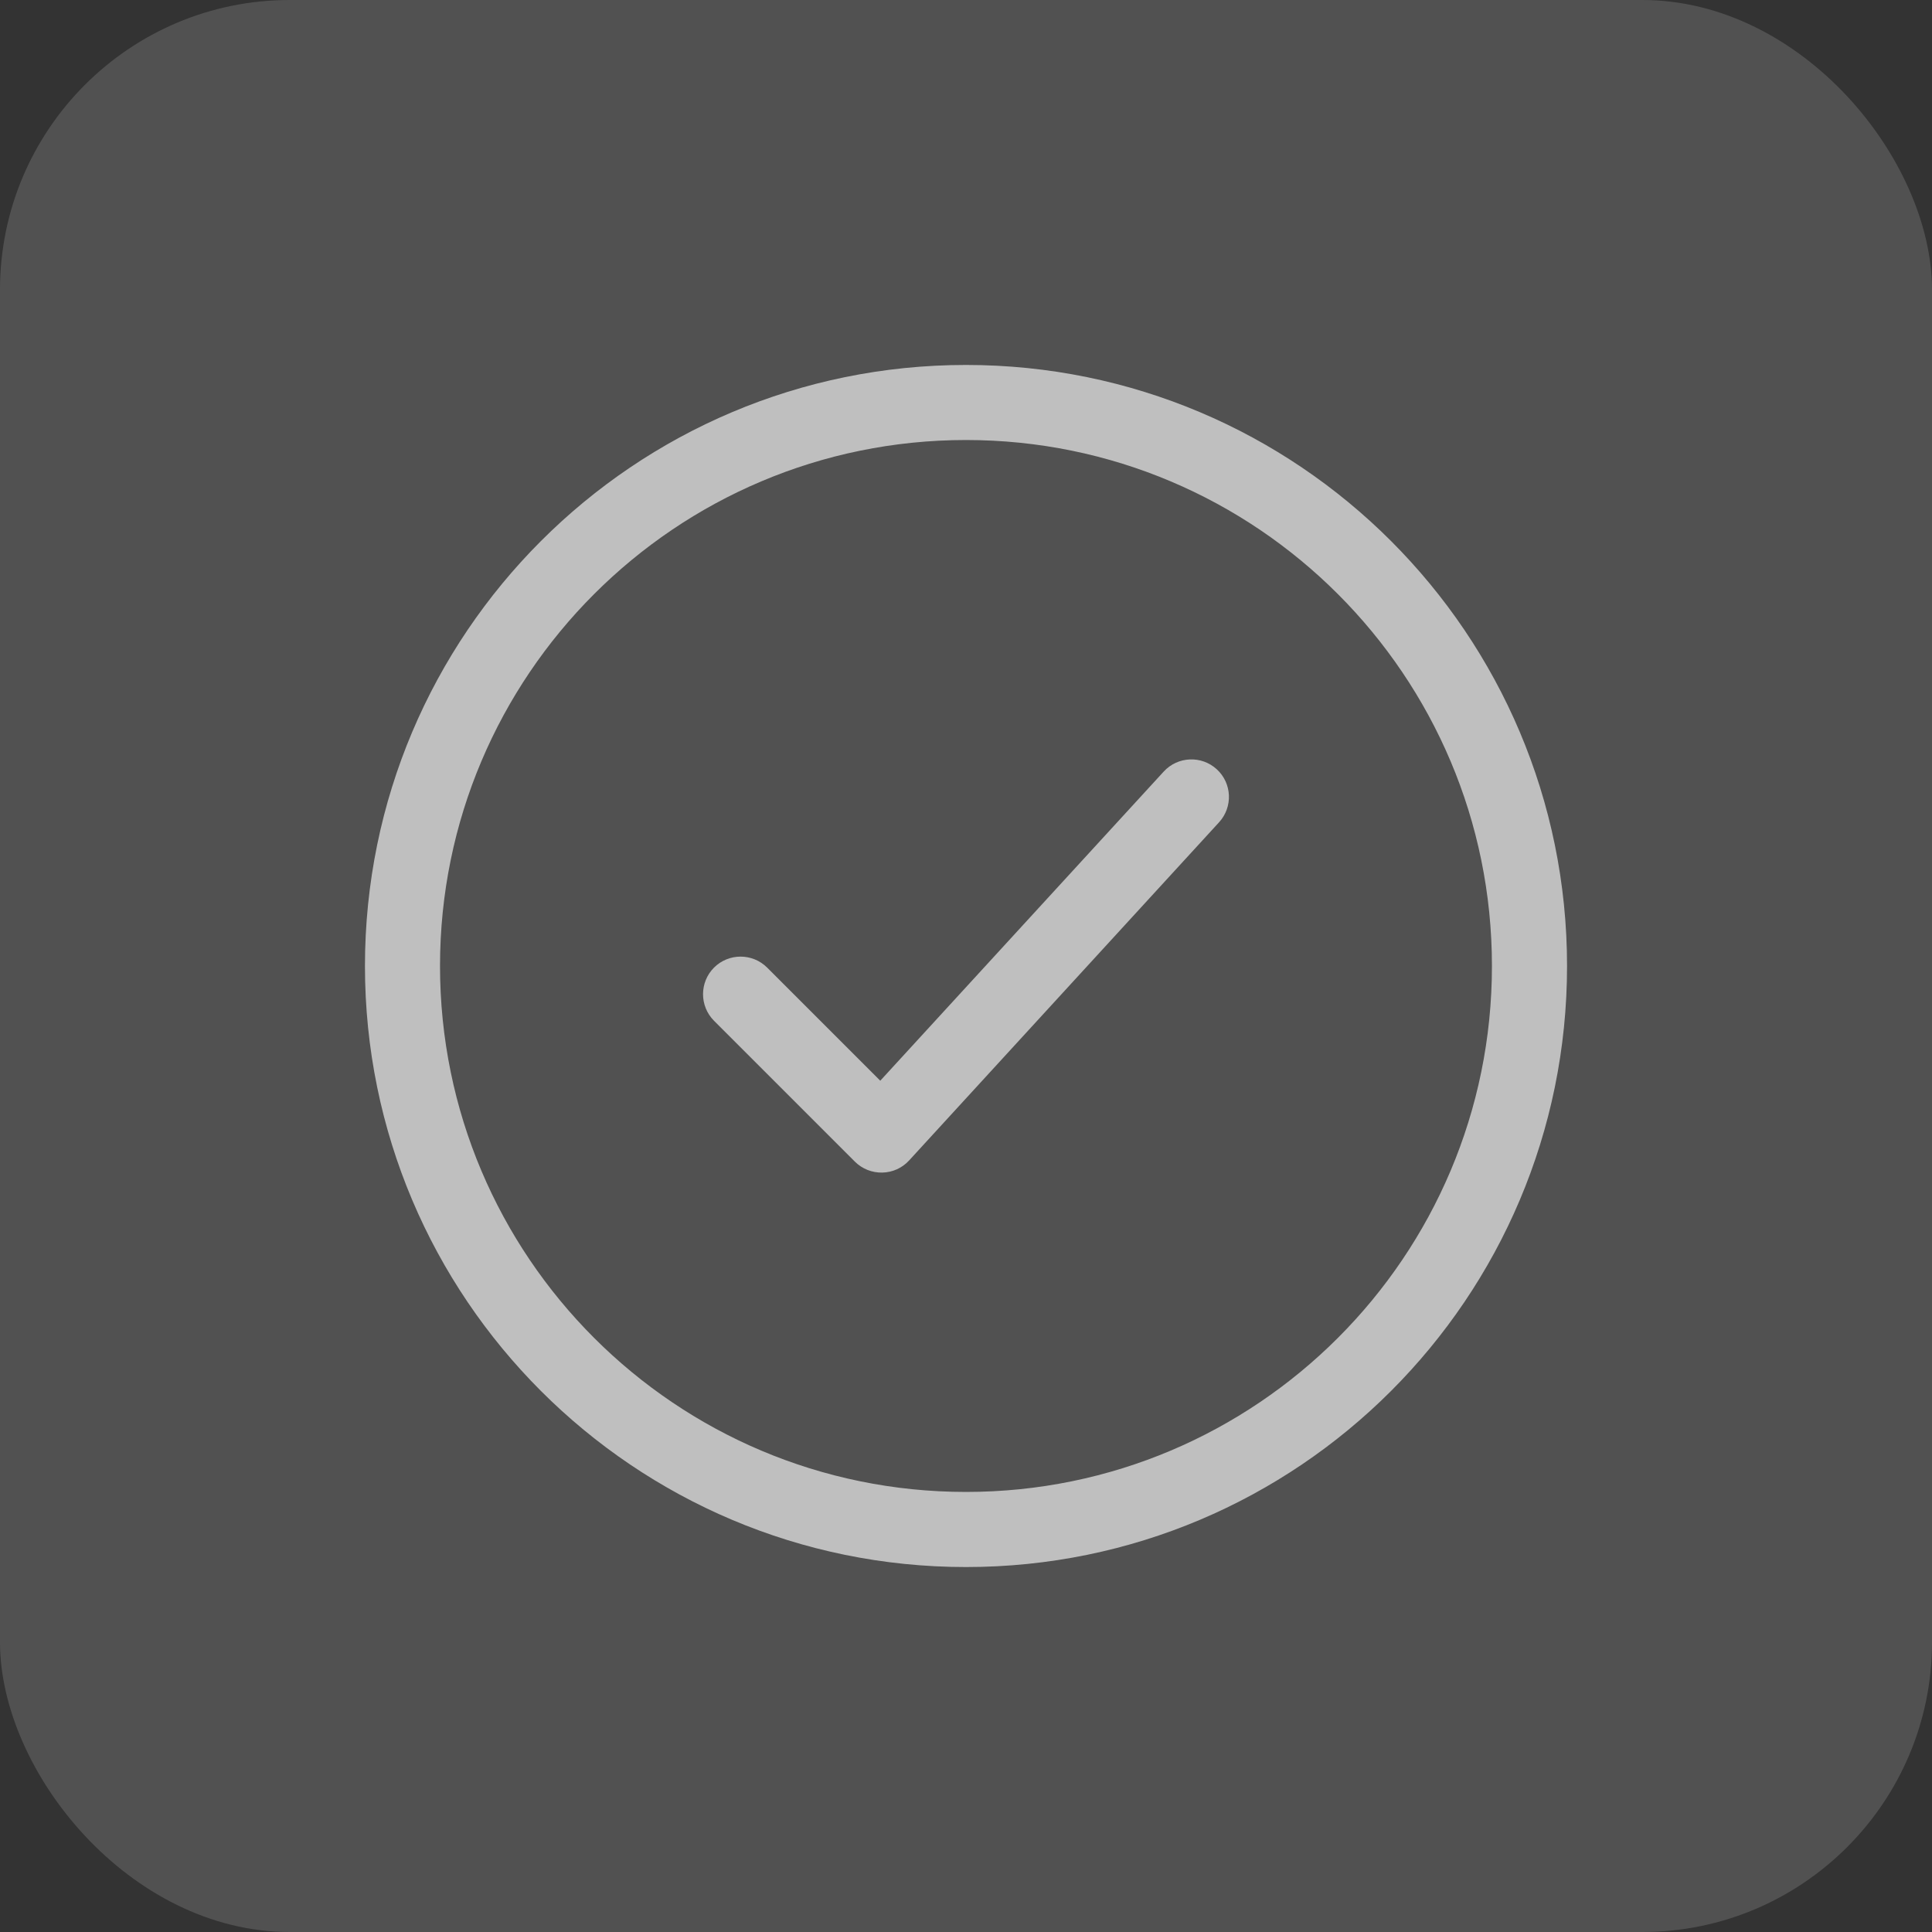
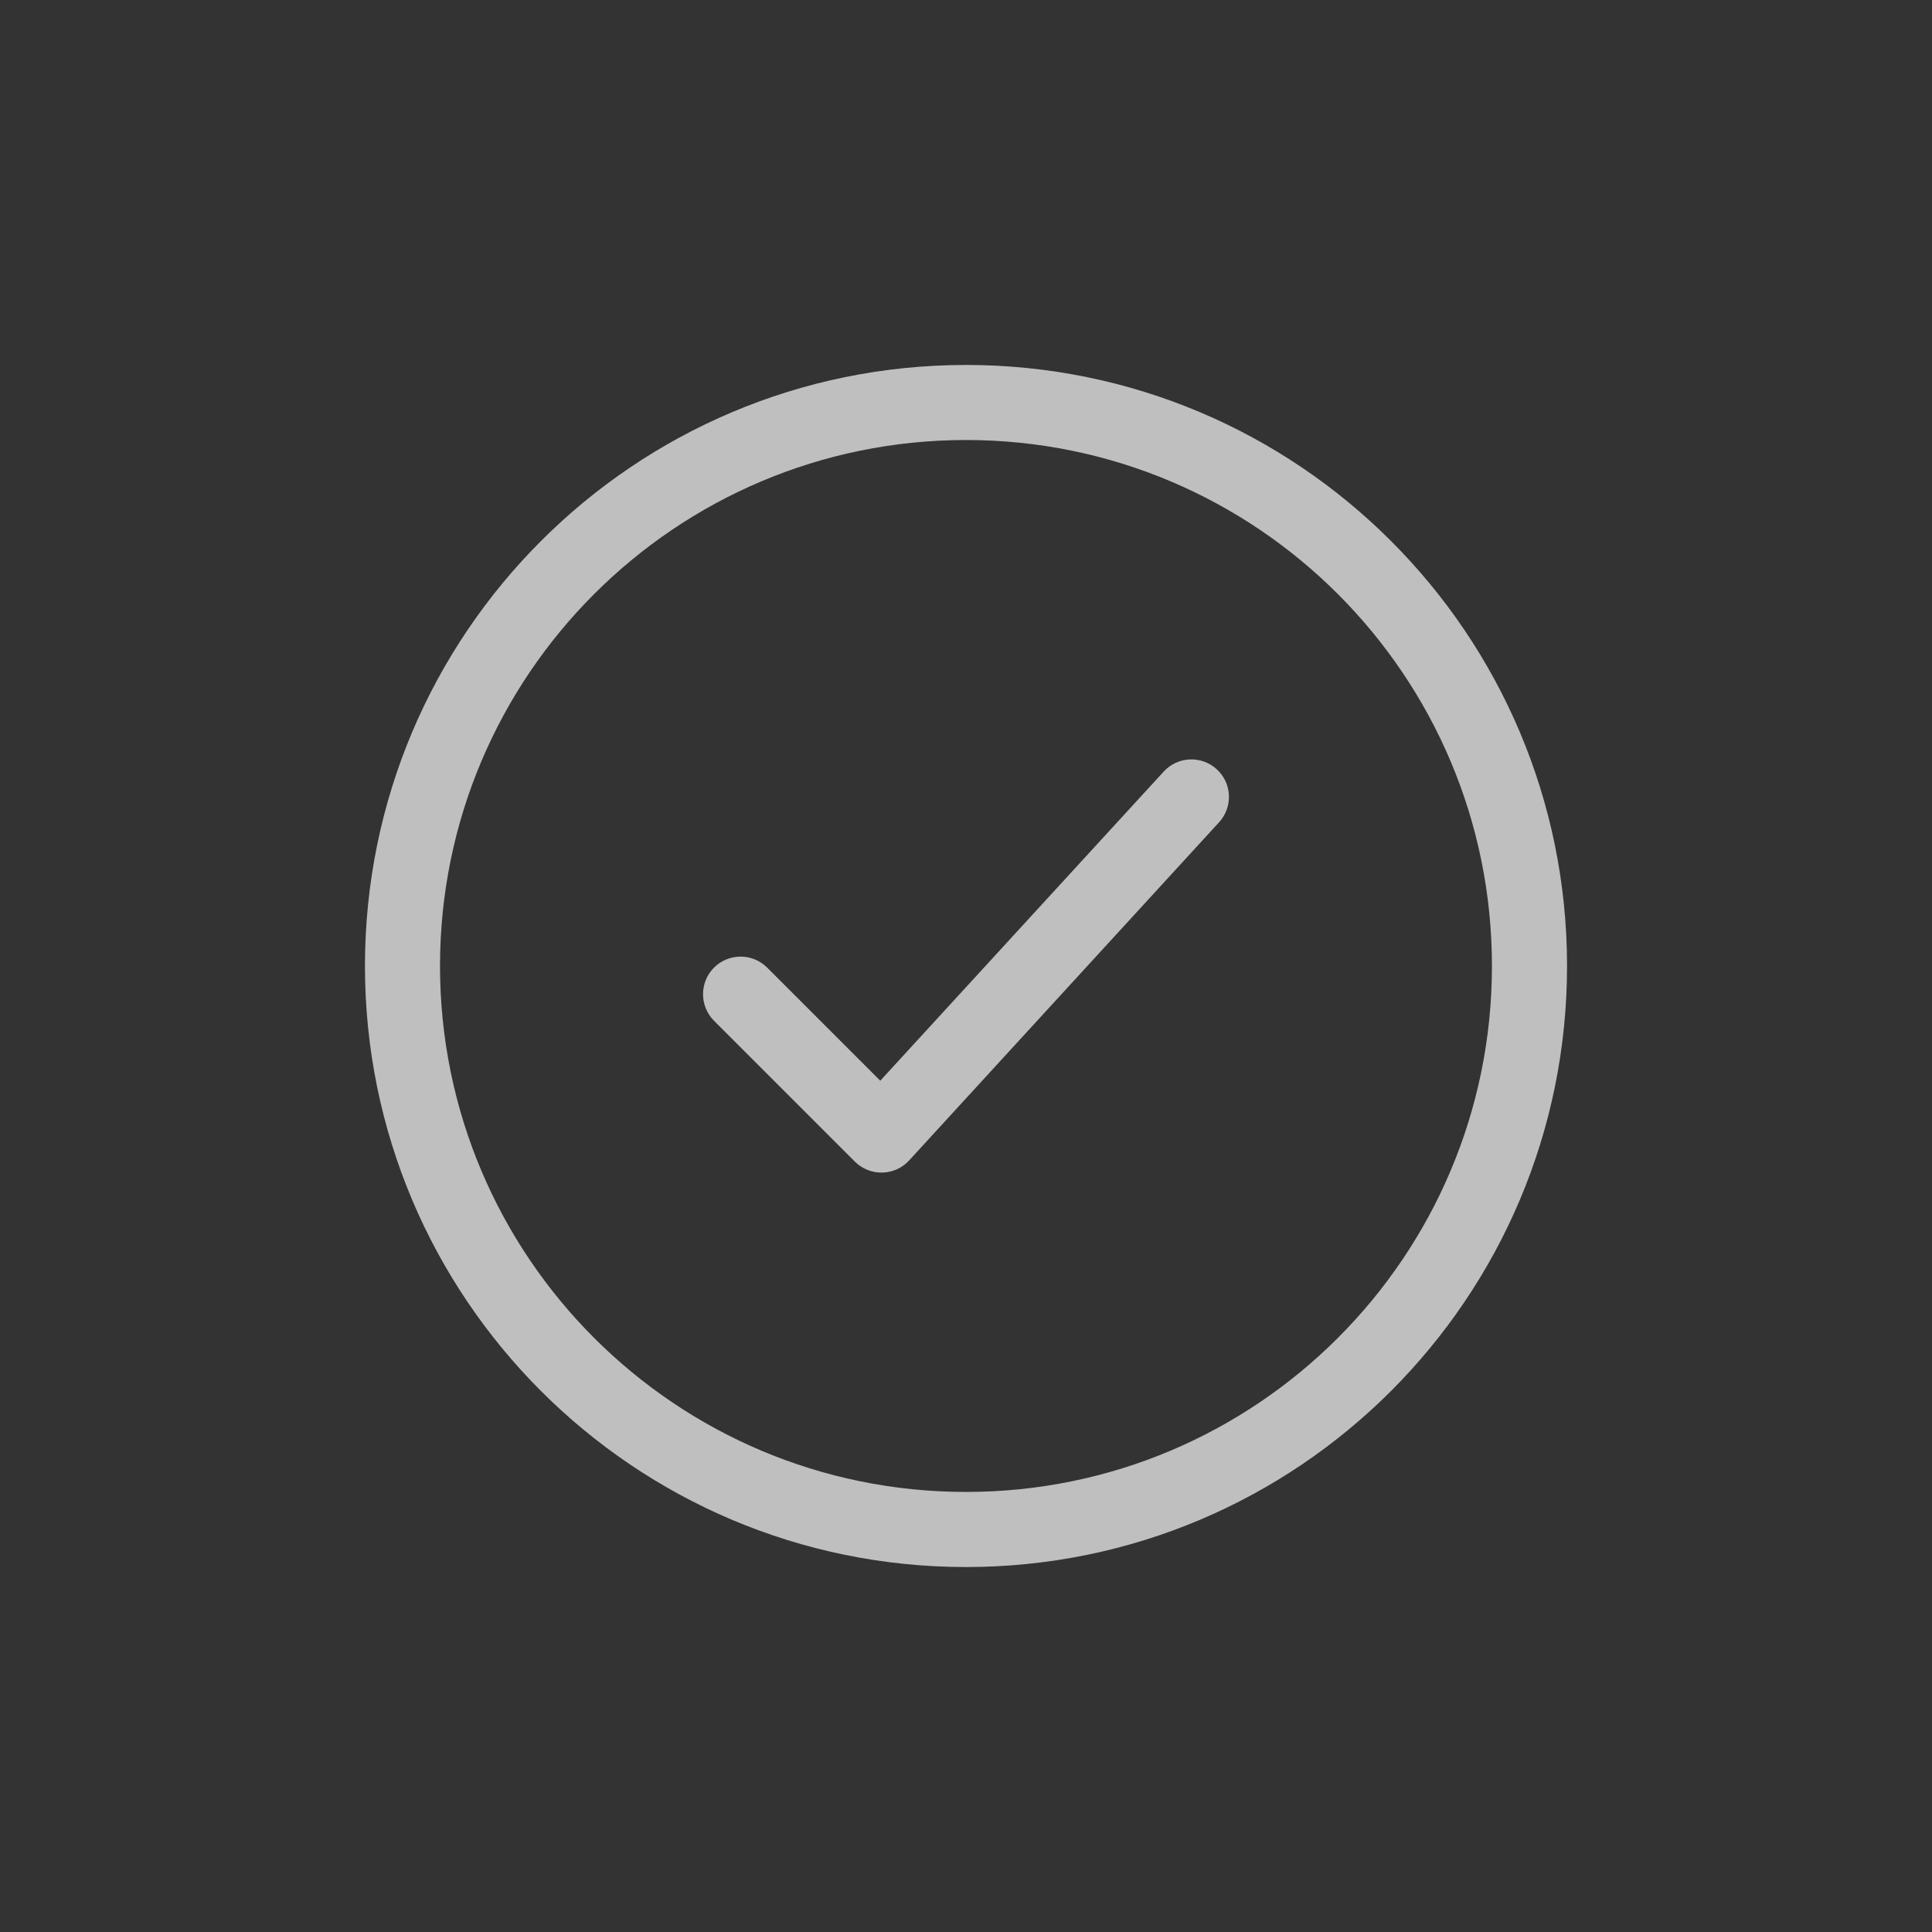
<svg xmlns="http://www.w3.org/2000/svg" width="40" height="40" viewBox="0 0 40 40" fill="none">
  <rect x="0" y="0" width="40" height="40" fill="#333333" stroke="none" />
-   <rect width="40" height="40" rx="6" fill="white" fill-opacity="0.15" />
  <path d="M20 7.556C26.873 7.556 32.444 13.127 32.444 20C32.444 26.873 26.873 32.444 20 32.444C13.127 32.444 7.556 26.873 7.556 20C7.556 13.127 13.127 7.556 20 7.556ZM20 9.11C13.986 9.111 9.111 13.986 9.11 20C9.111 26.014 13.986 30.889 20 30.889C26.014 30.889 30.889 26.014 30.889 20C30.889 13.986 26.014 9.111 20 9.11ZM24.093 15.975C24.383 15.658 24.876 15.637 25.192 15.927C25.509 16.217 25.529 16.709 25.239 17.025L18.823 24.025C18.68 24.182 18.479 24.273 18.267 24.277C18.055 24.282 17.849 24.2 17.699 24.05L14.783 21.134C14.48 20.83 14.48 20.337 14.783 20.033C15.087 19.73 15.579 19.73 15.883 20.033L18.225 22.375L24.093 15.975Z" fill="#BFBFBF" />
</svg>